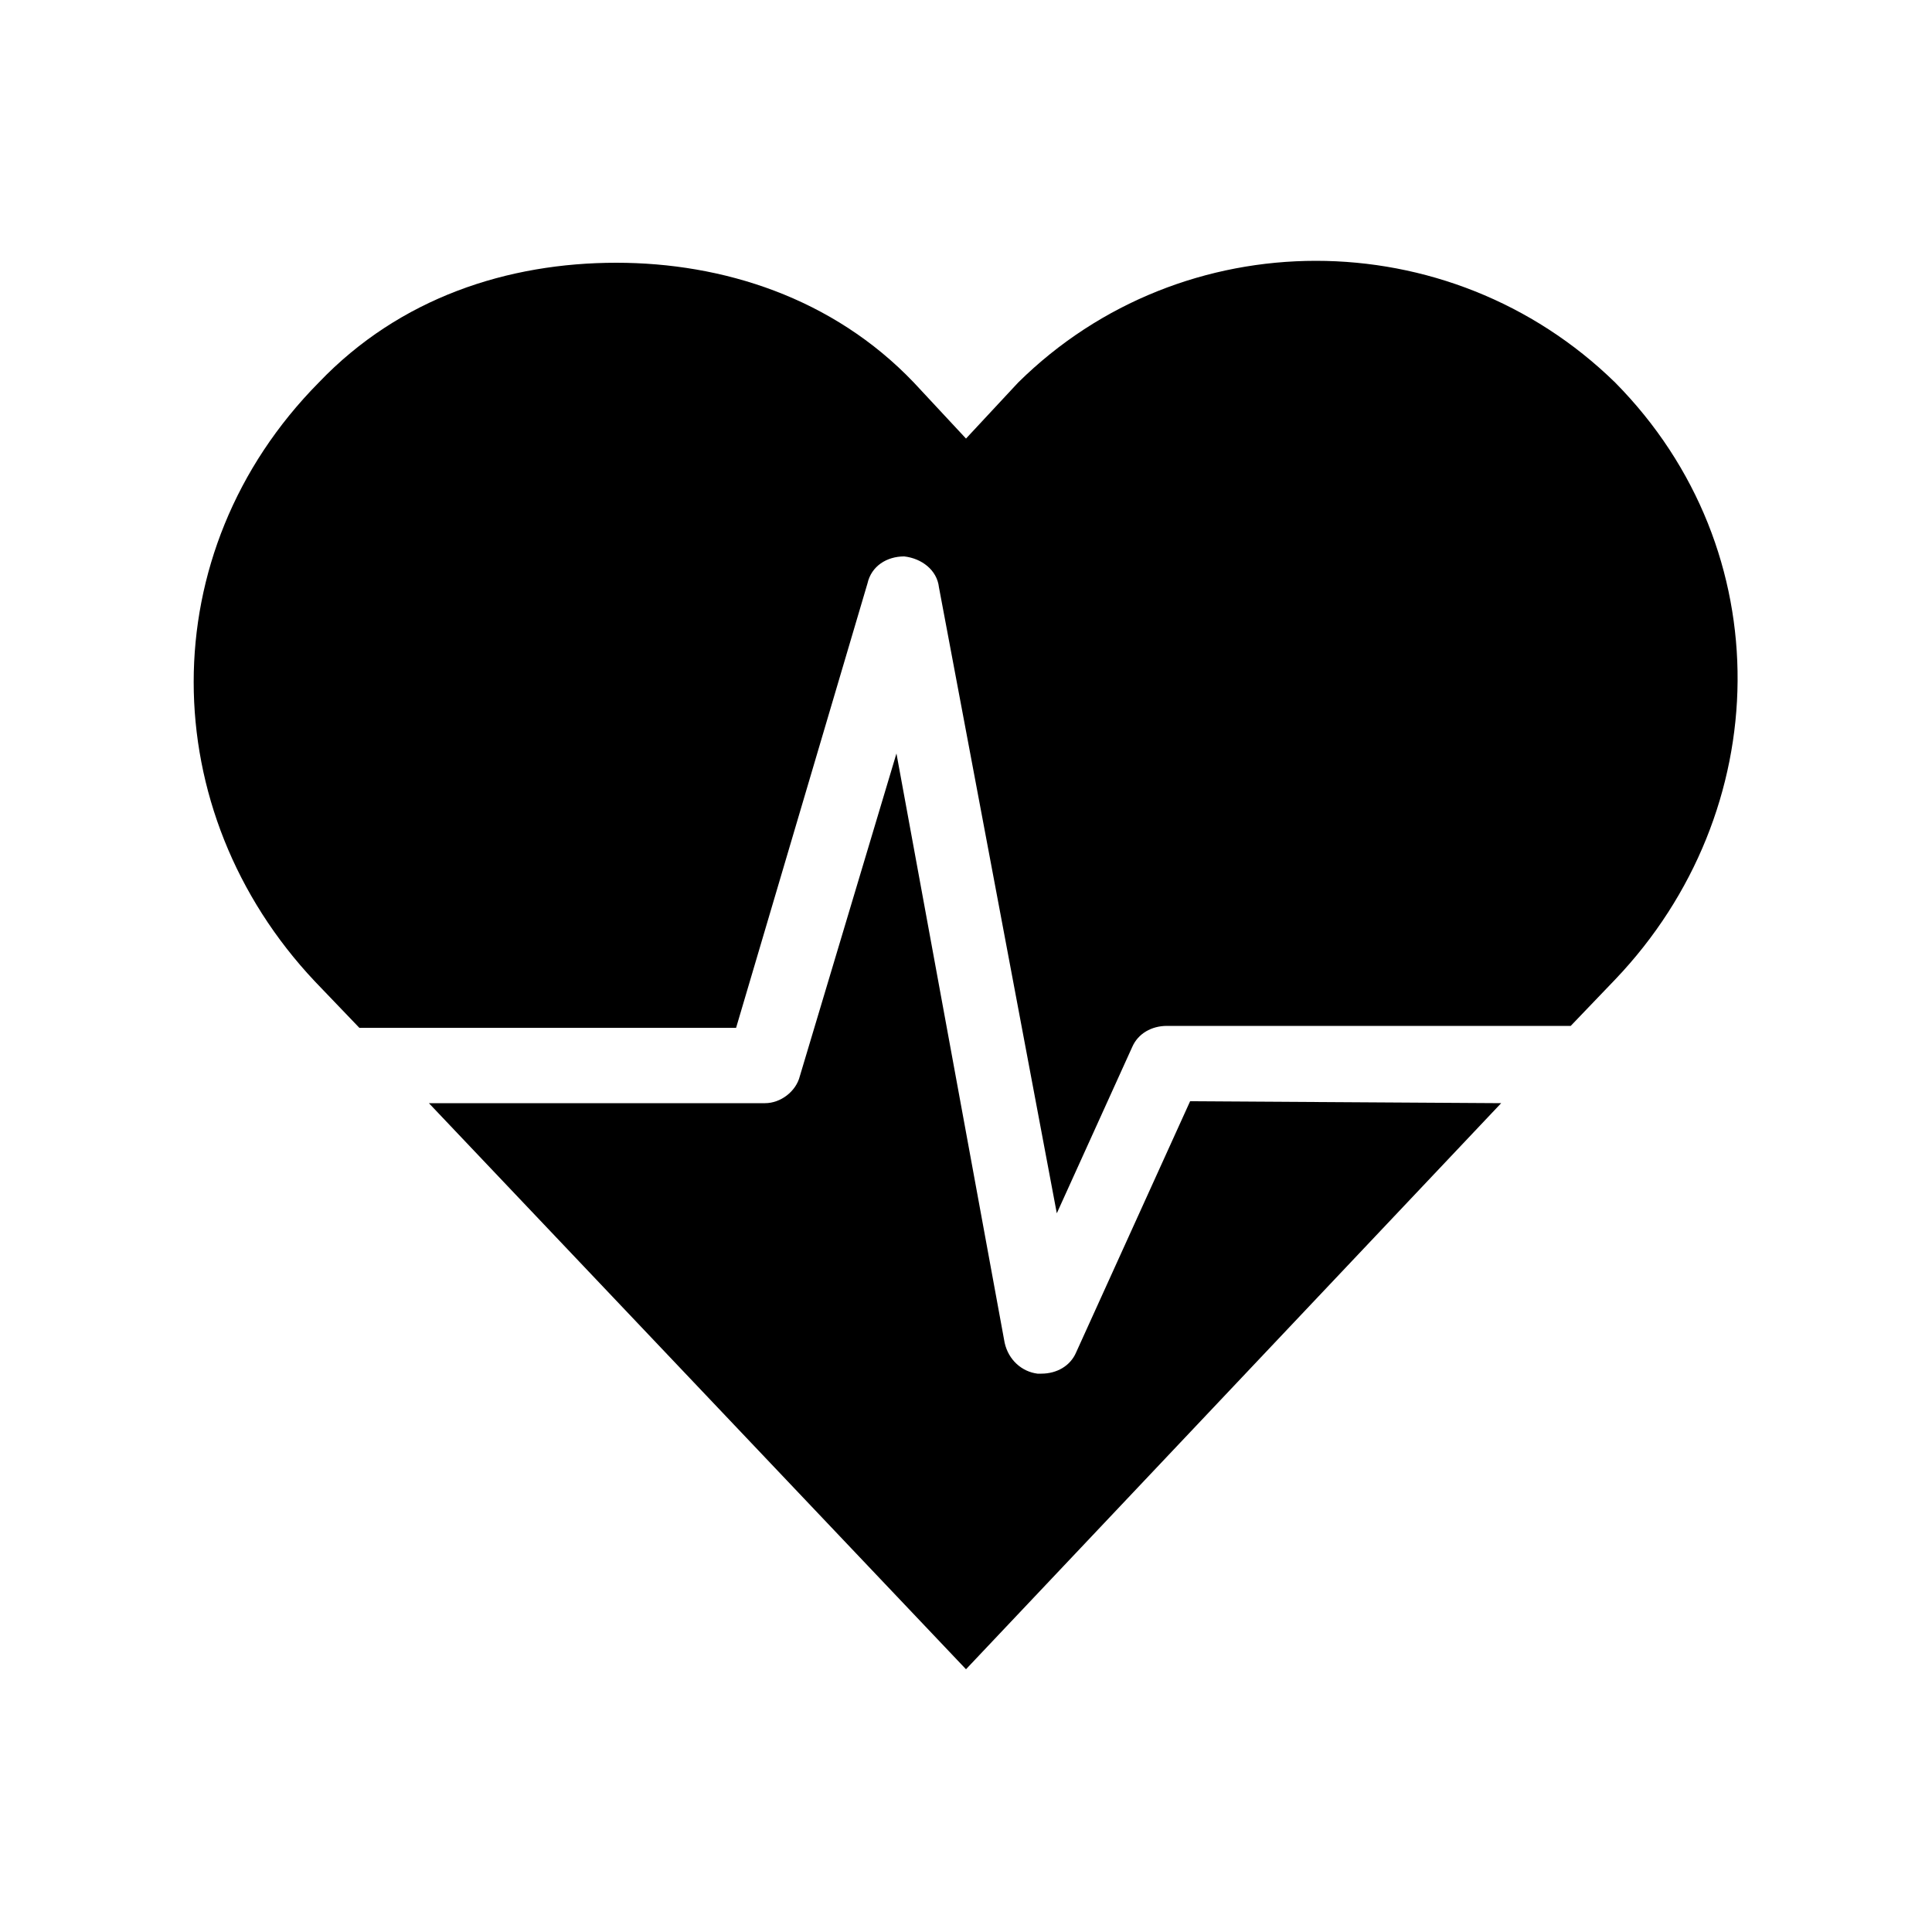
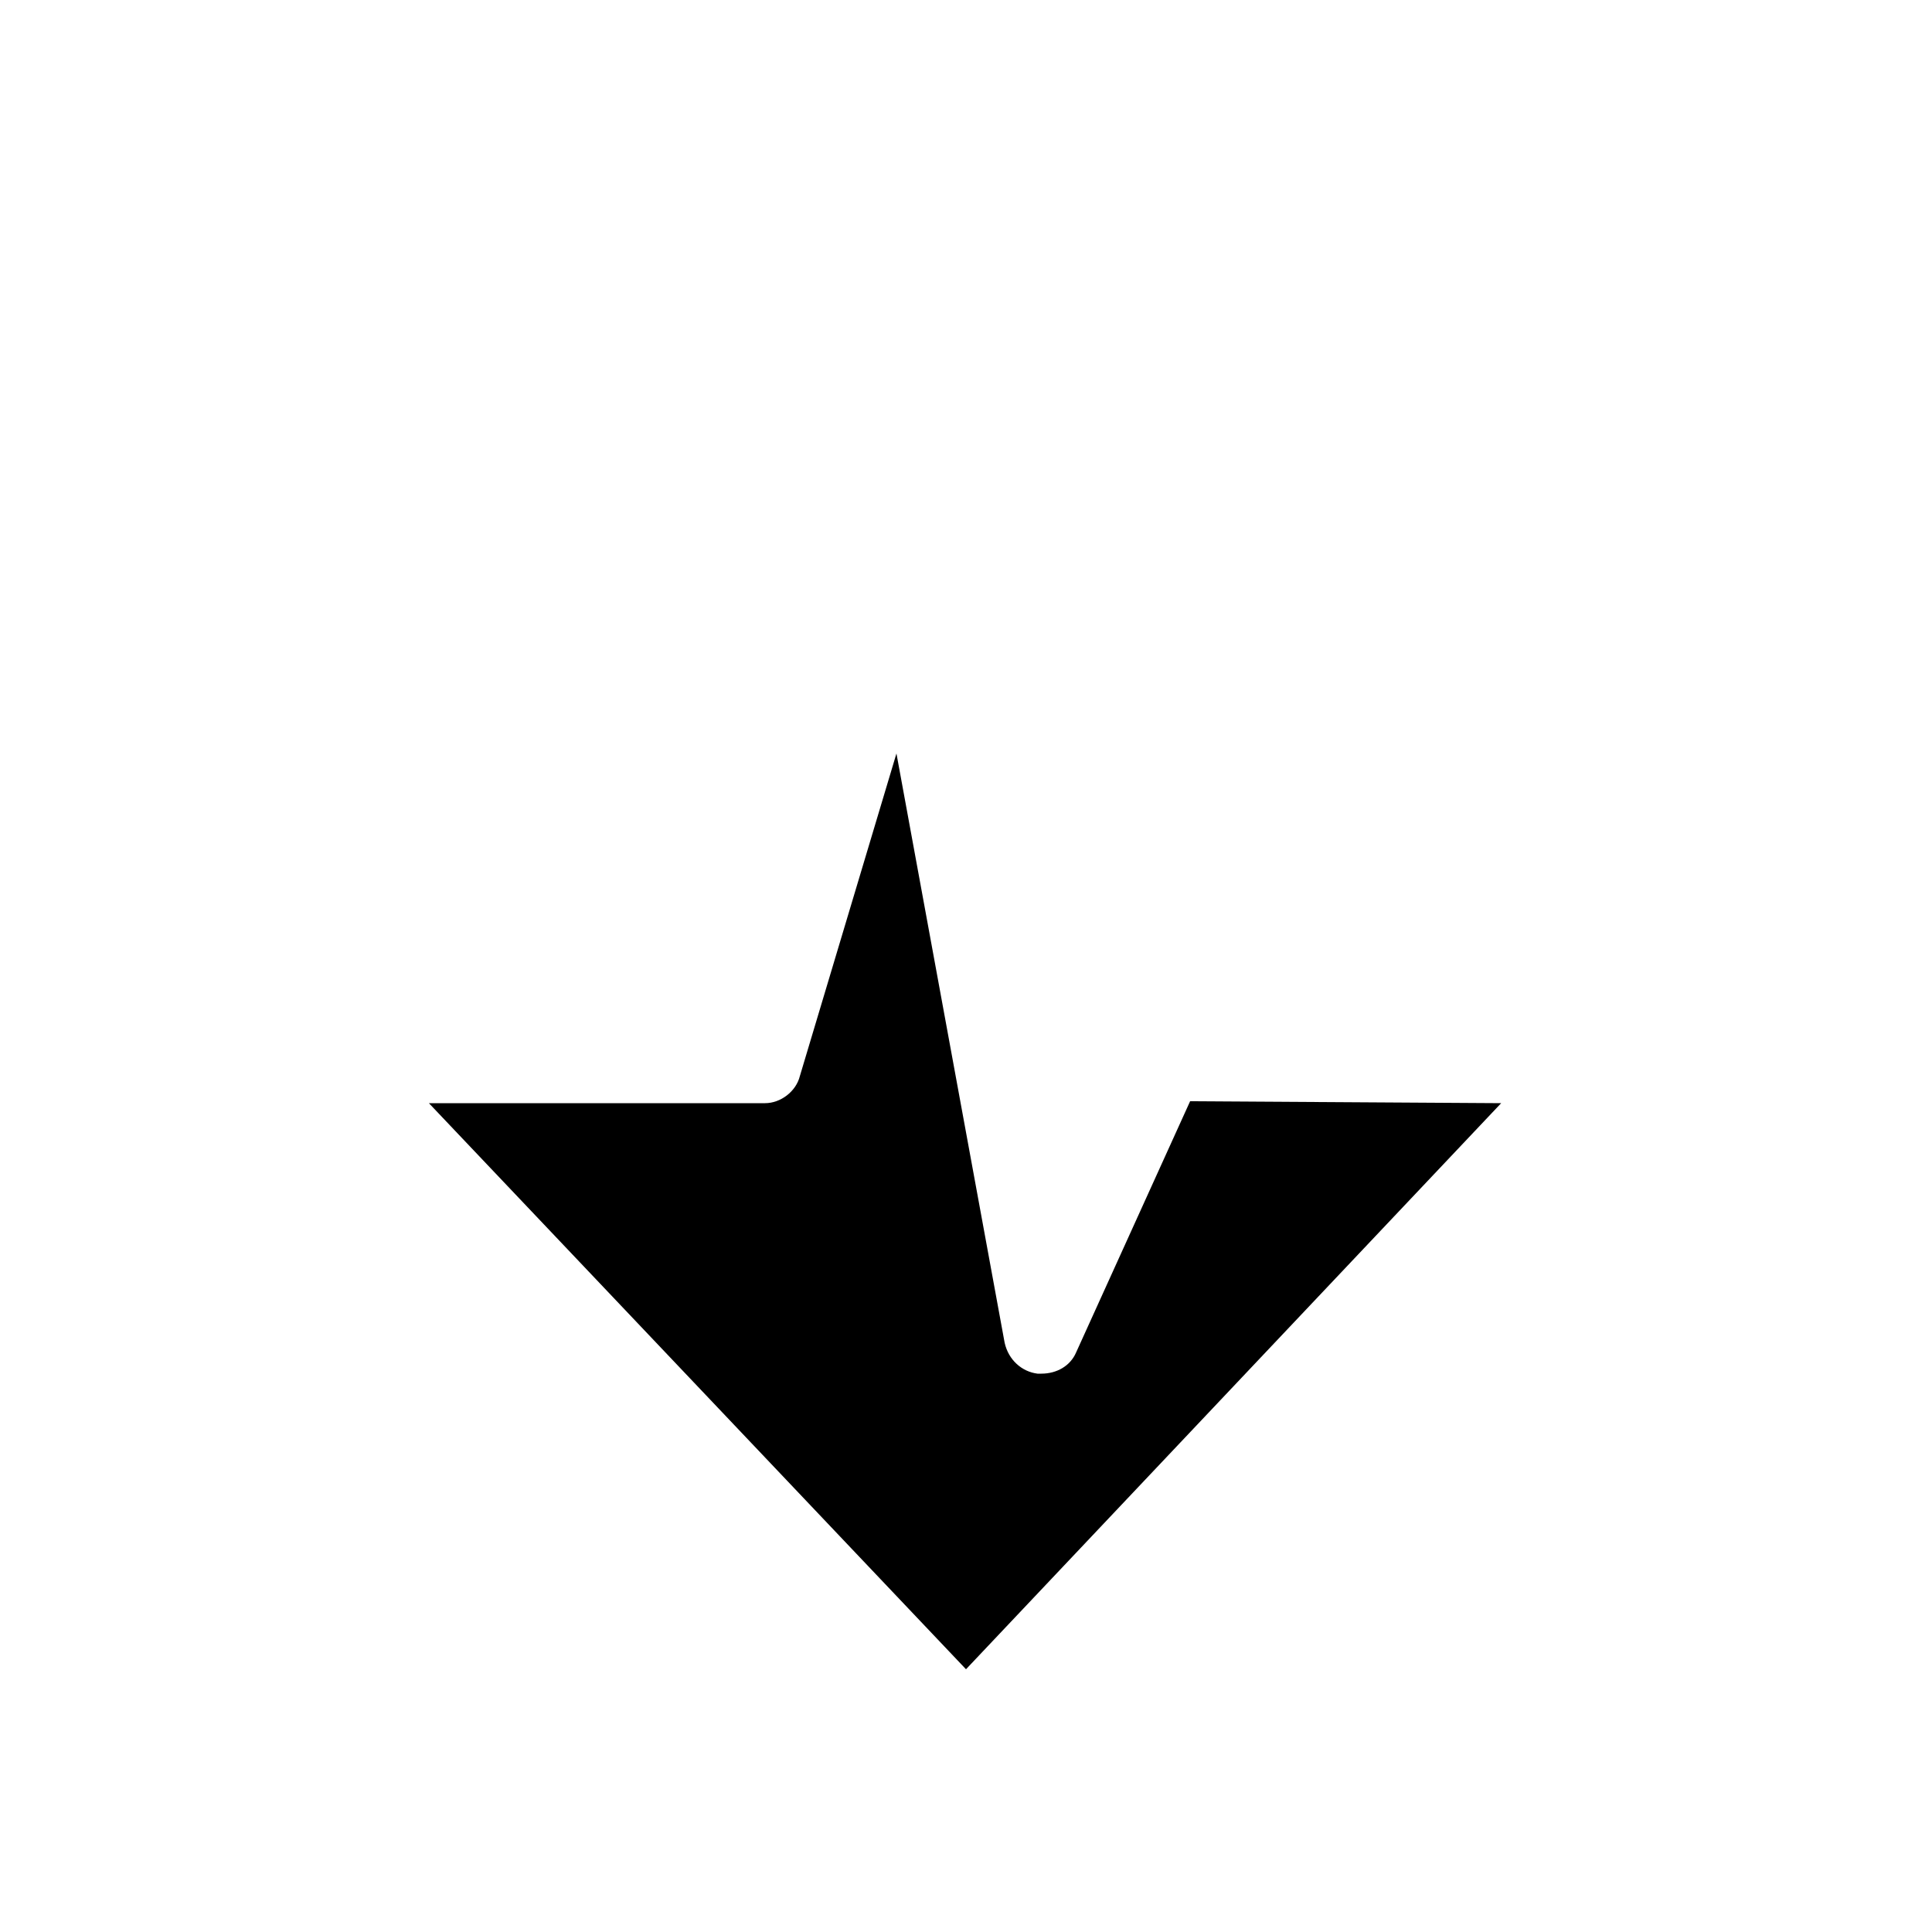
<svg xmlns="http://www.w3.org/2000/svg" version="1.1" id="Layer_1" x="0px" y="0px" viewBox="0 0 100 100" style="enable-background:new 0 0 100 100;" xml:space="preserve">
  <style type="text/css">
	.st0{fill:#000000;}
</style>
  <g>
-     <path class="st0" d="M18.6,53.2h19.5l6.8-23c0.2-0.9,1-1.4,1.9-1.4c0.9,0.1,1.7,0.7,1.8,1.6l6.1,32.4l3.9-8.6   c0.3-0.7,1-1.1,1.8-1.1h20.9l2.3-2.4c8.3-8.7,8.6-22.2,0-30.9c-8.6-8.4-22.4-8.4-30.9,0L50,22.7l-2.7-2.9   c-4.2-4.4-9.9-6.2-15.4-6.2c-5.6,0-11.2,1.8-15.4,6.2C7.8,28.6,8,42,16.3,50.8L18.6,53.2z" />
-     <path class="st0" d="M61.6,57l-5.9,13c-0.3,0.7-1,1.1-1.8,1.1c-0.1,0-0.2,0-0.2,0c-0.8-0.1-1.5-0.7-1.7-1.6L46.4,39l-5,16.7   c-0.2,0.8-1,1.4-1.8,1.4H22.2L50,86.4l27.7-29.3L61.6,57L61.6,57z" />
+     <path class="st0" d="M61.6,57l-5.9,13c-0.3,0.7-1,1.1-1.8,1.1c-0.1,0-0.2,0-0.2,0c-0.8-0.1-1.5-0.7-1.7-1.6L46.4,39l-5,16.7   c-0.2,0.8-1,1.4-1.8,1.4H22.2L50,86.4l27.7-29.3L61.6,57z" />
  </g>
</svg>